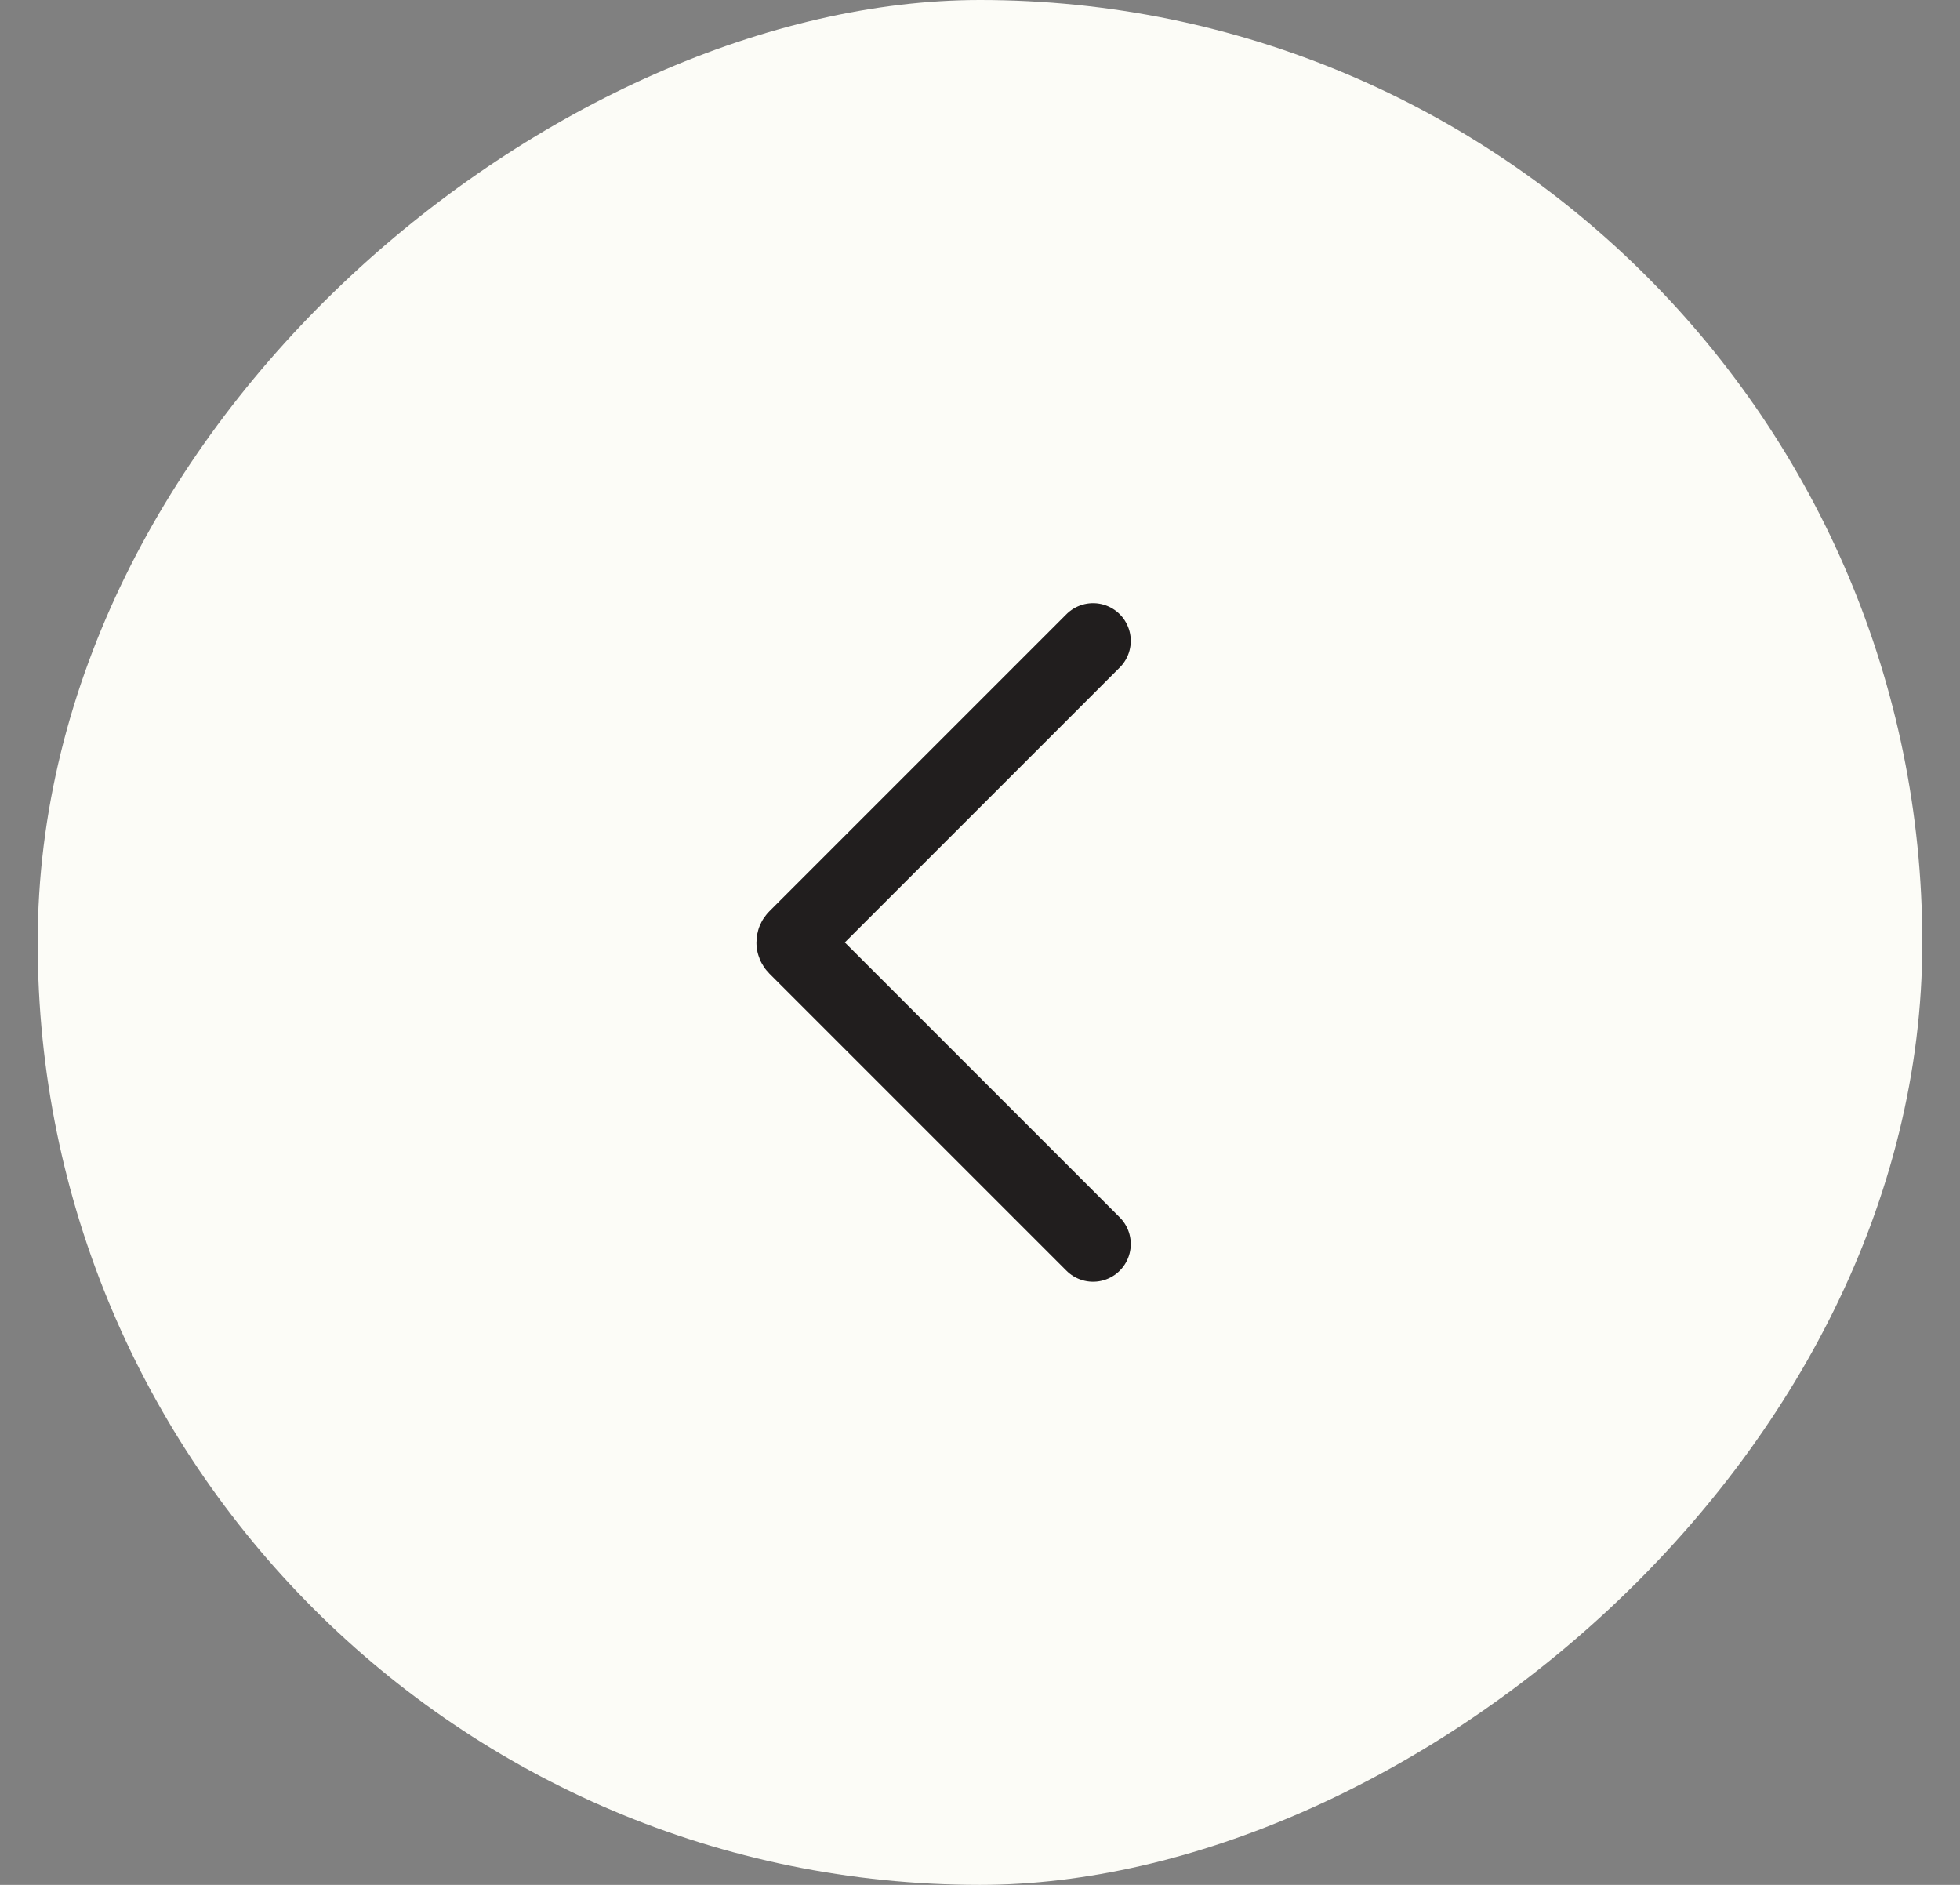
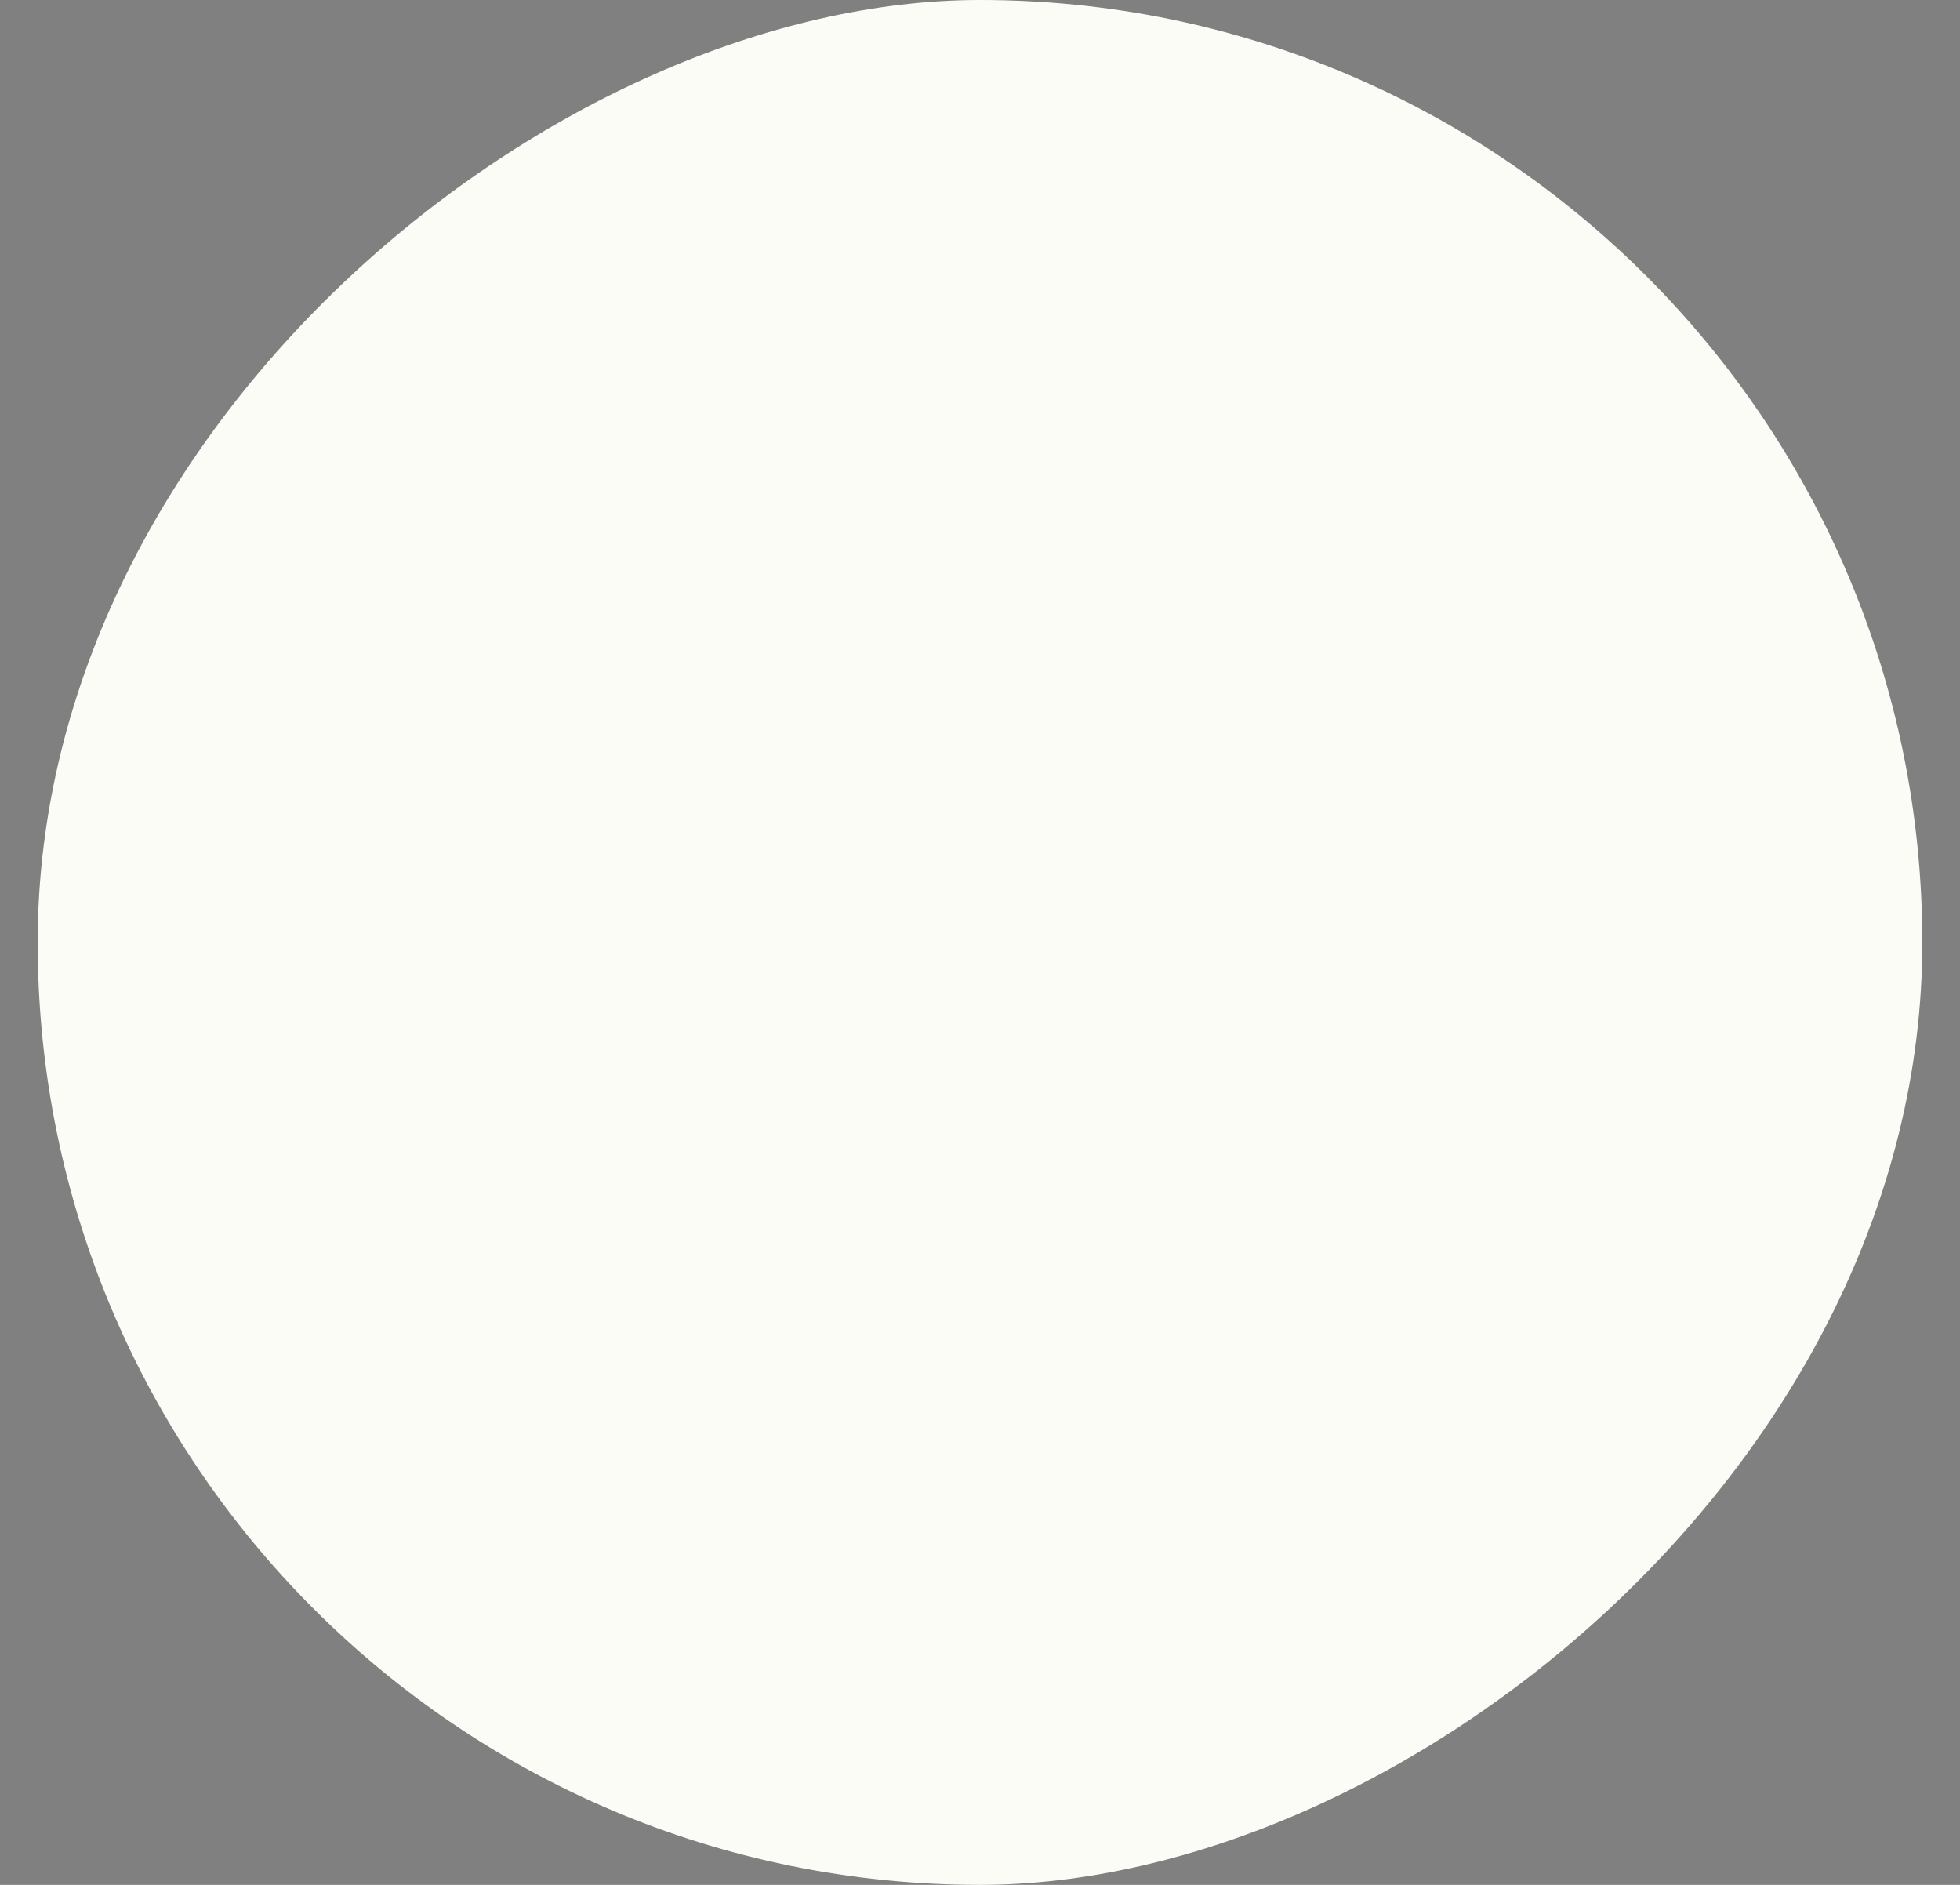
<svg xmlns="http://www.w3.org/2000/svg" width="26" height="25" viewBox="0 0 26 25" fill="none">
  <rect x="0" y="0" width="26" height="25" fill="#808080" stroke="none" />
  <rect x="0.5" y="25" width="25" height="25" rx="12.5" transform="rotate(-90 0.5 25)" fill="#FCFCF7" />
-   <path d="M14.5 8.5L10.559 12.441C10.526 12.474 10.526 12.526 10.559 12.559L14.5 16.5" stroke="#211E1E" stroke-linecap="round" />
</svg>